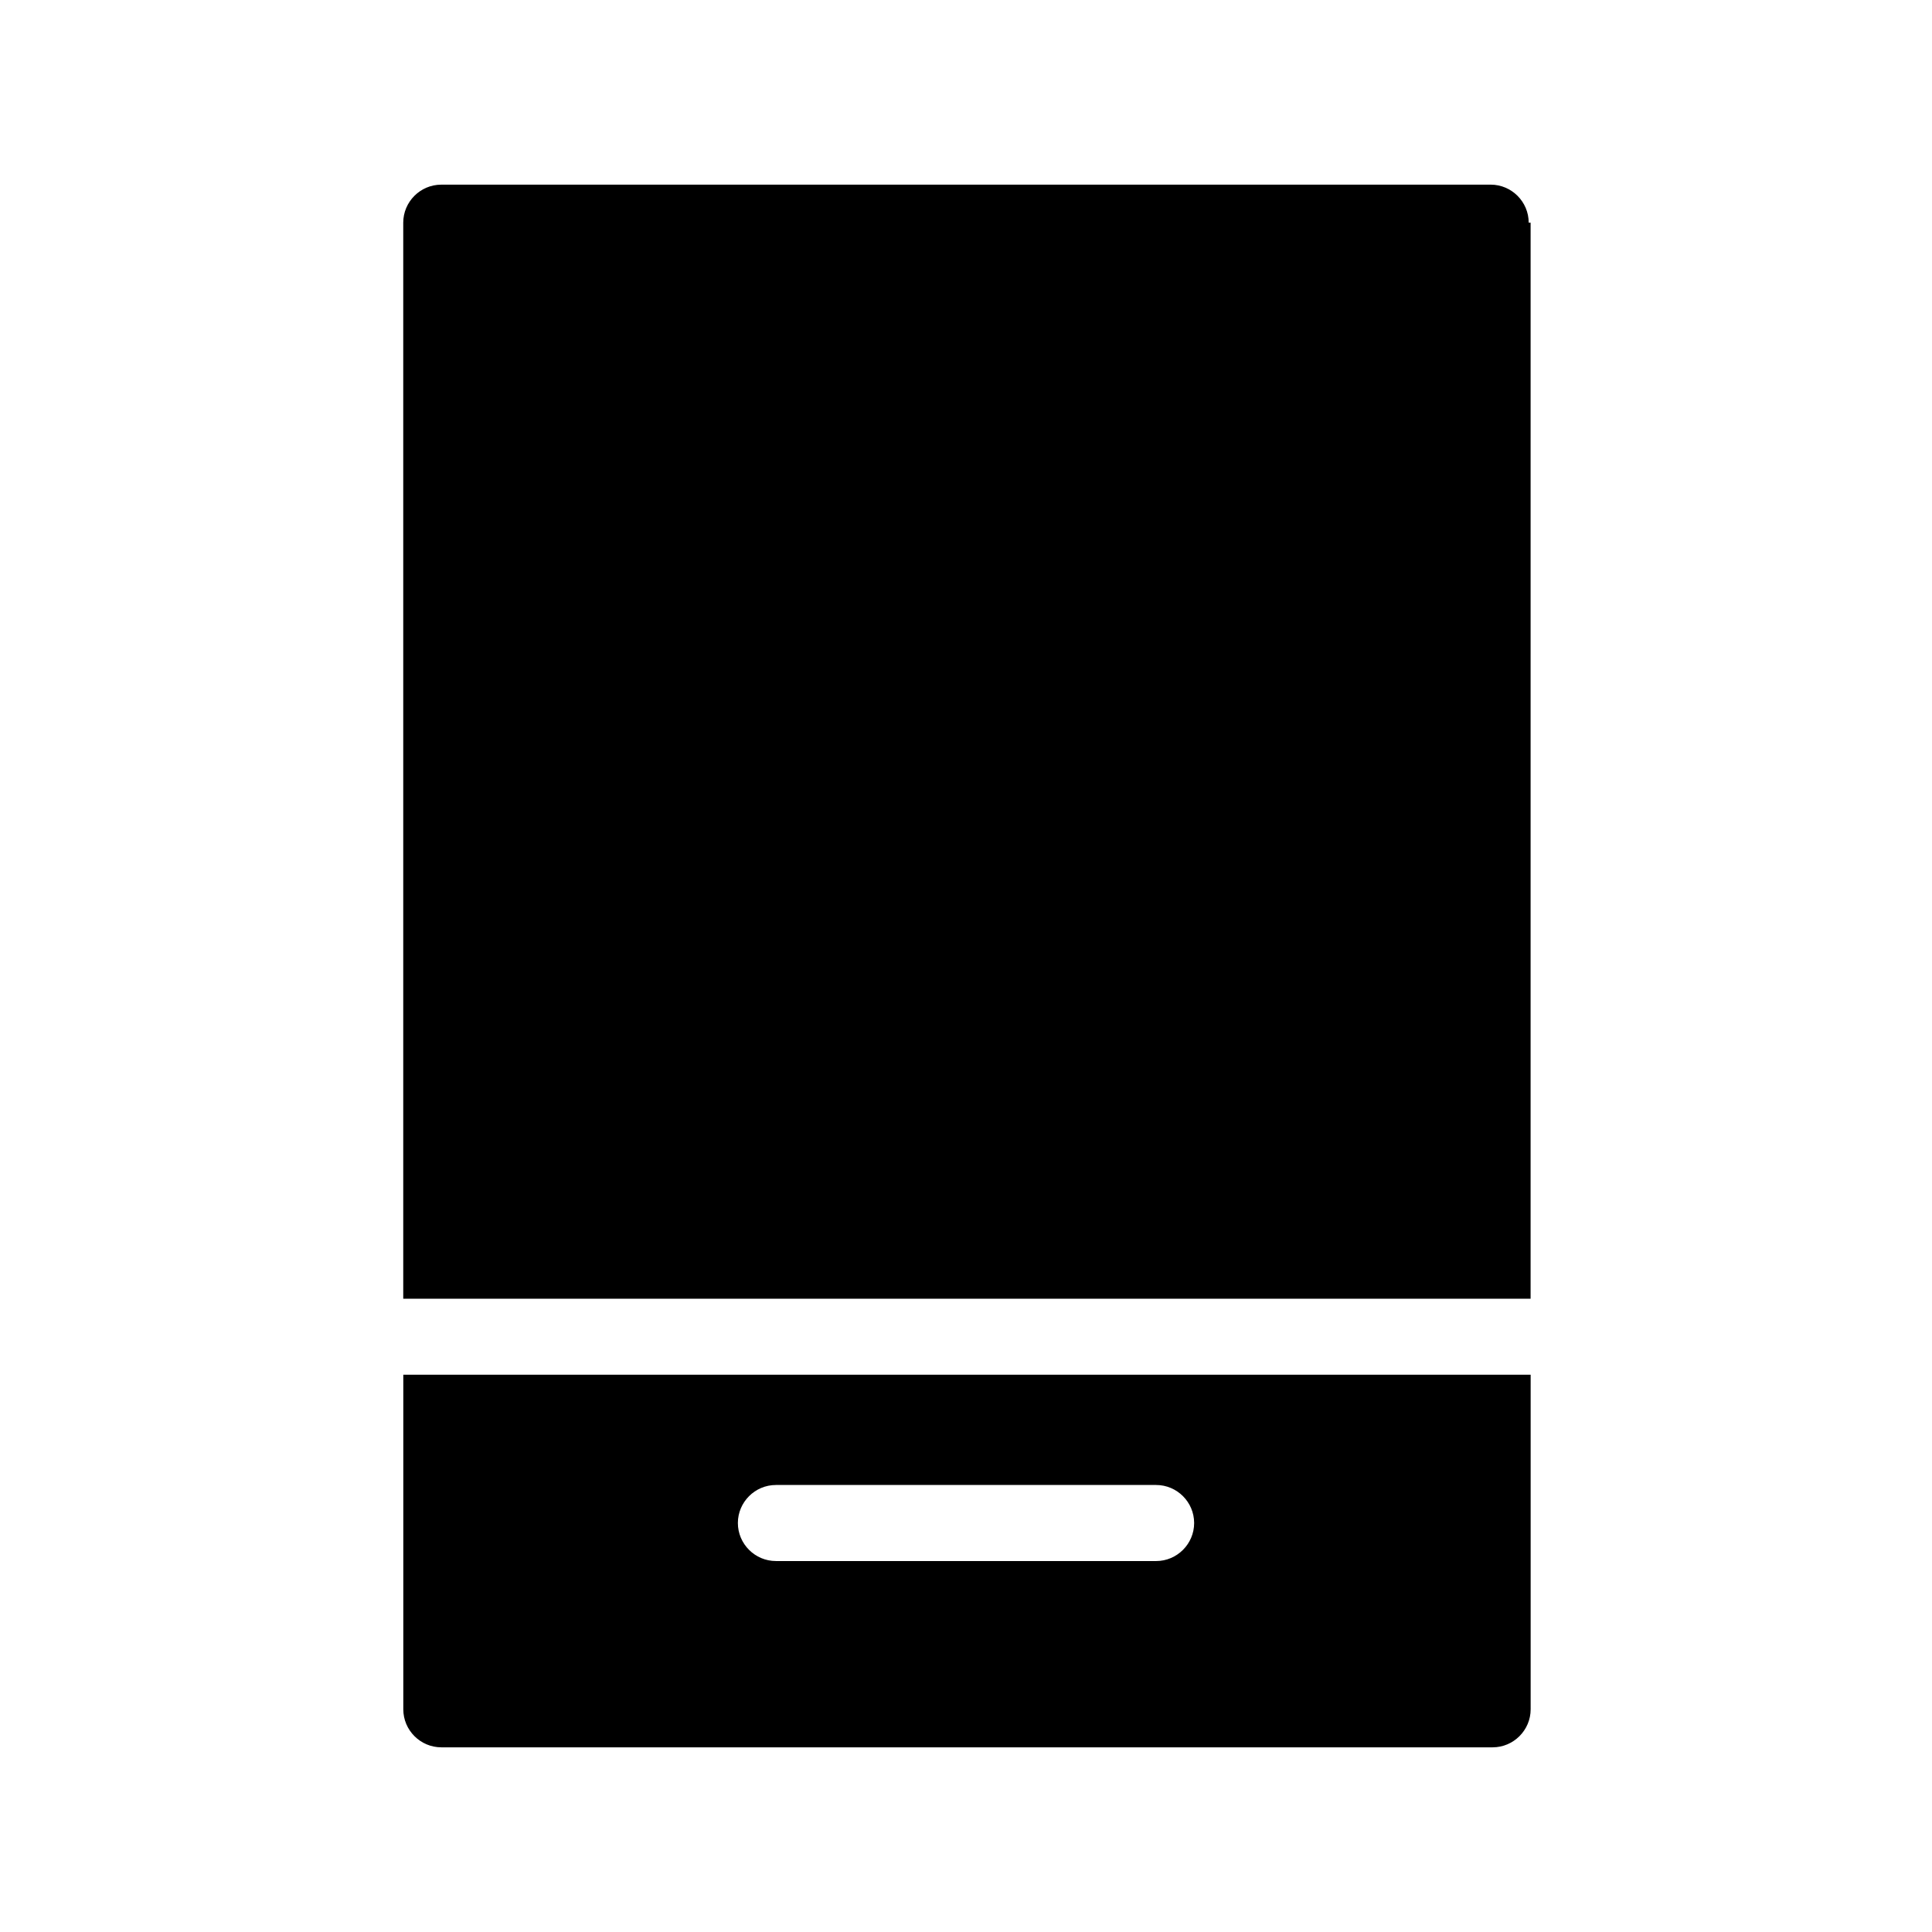
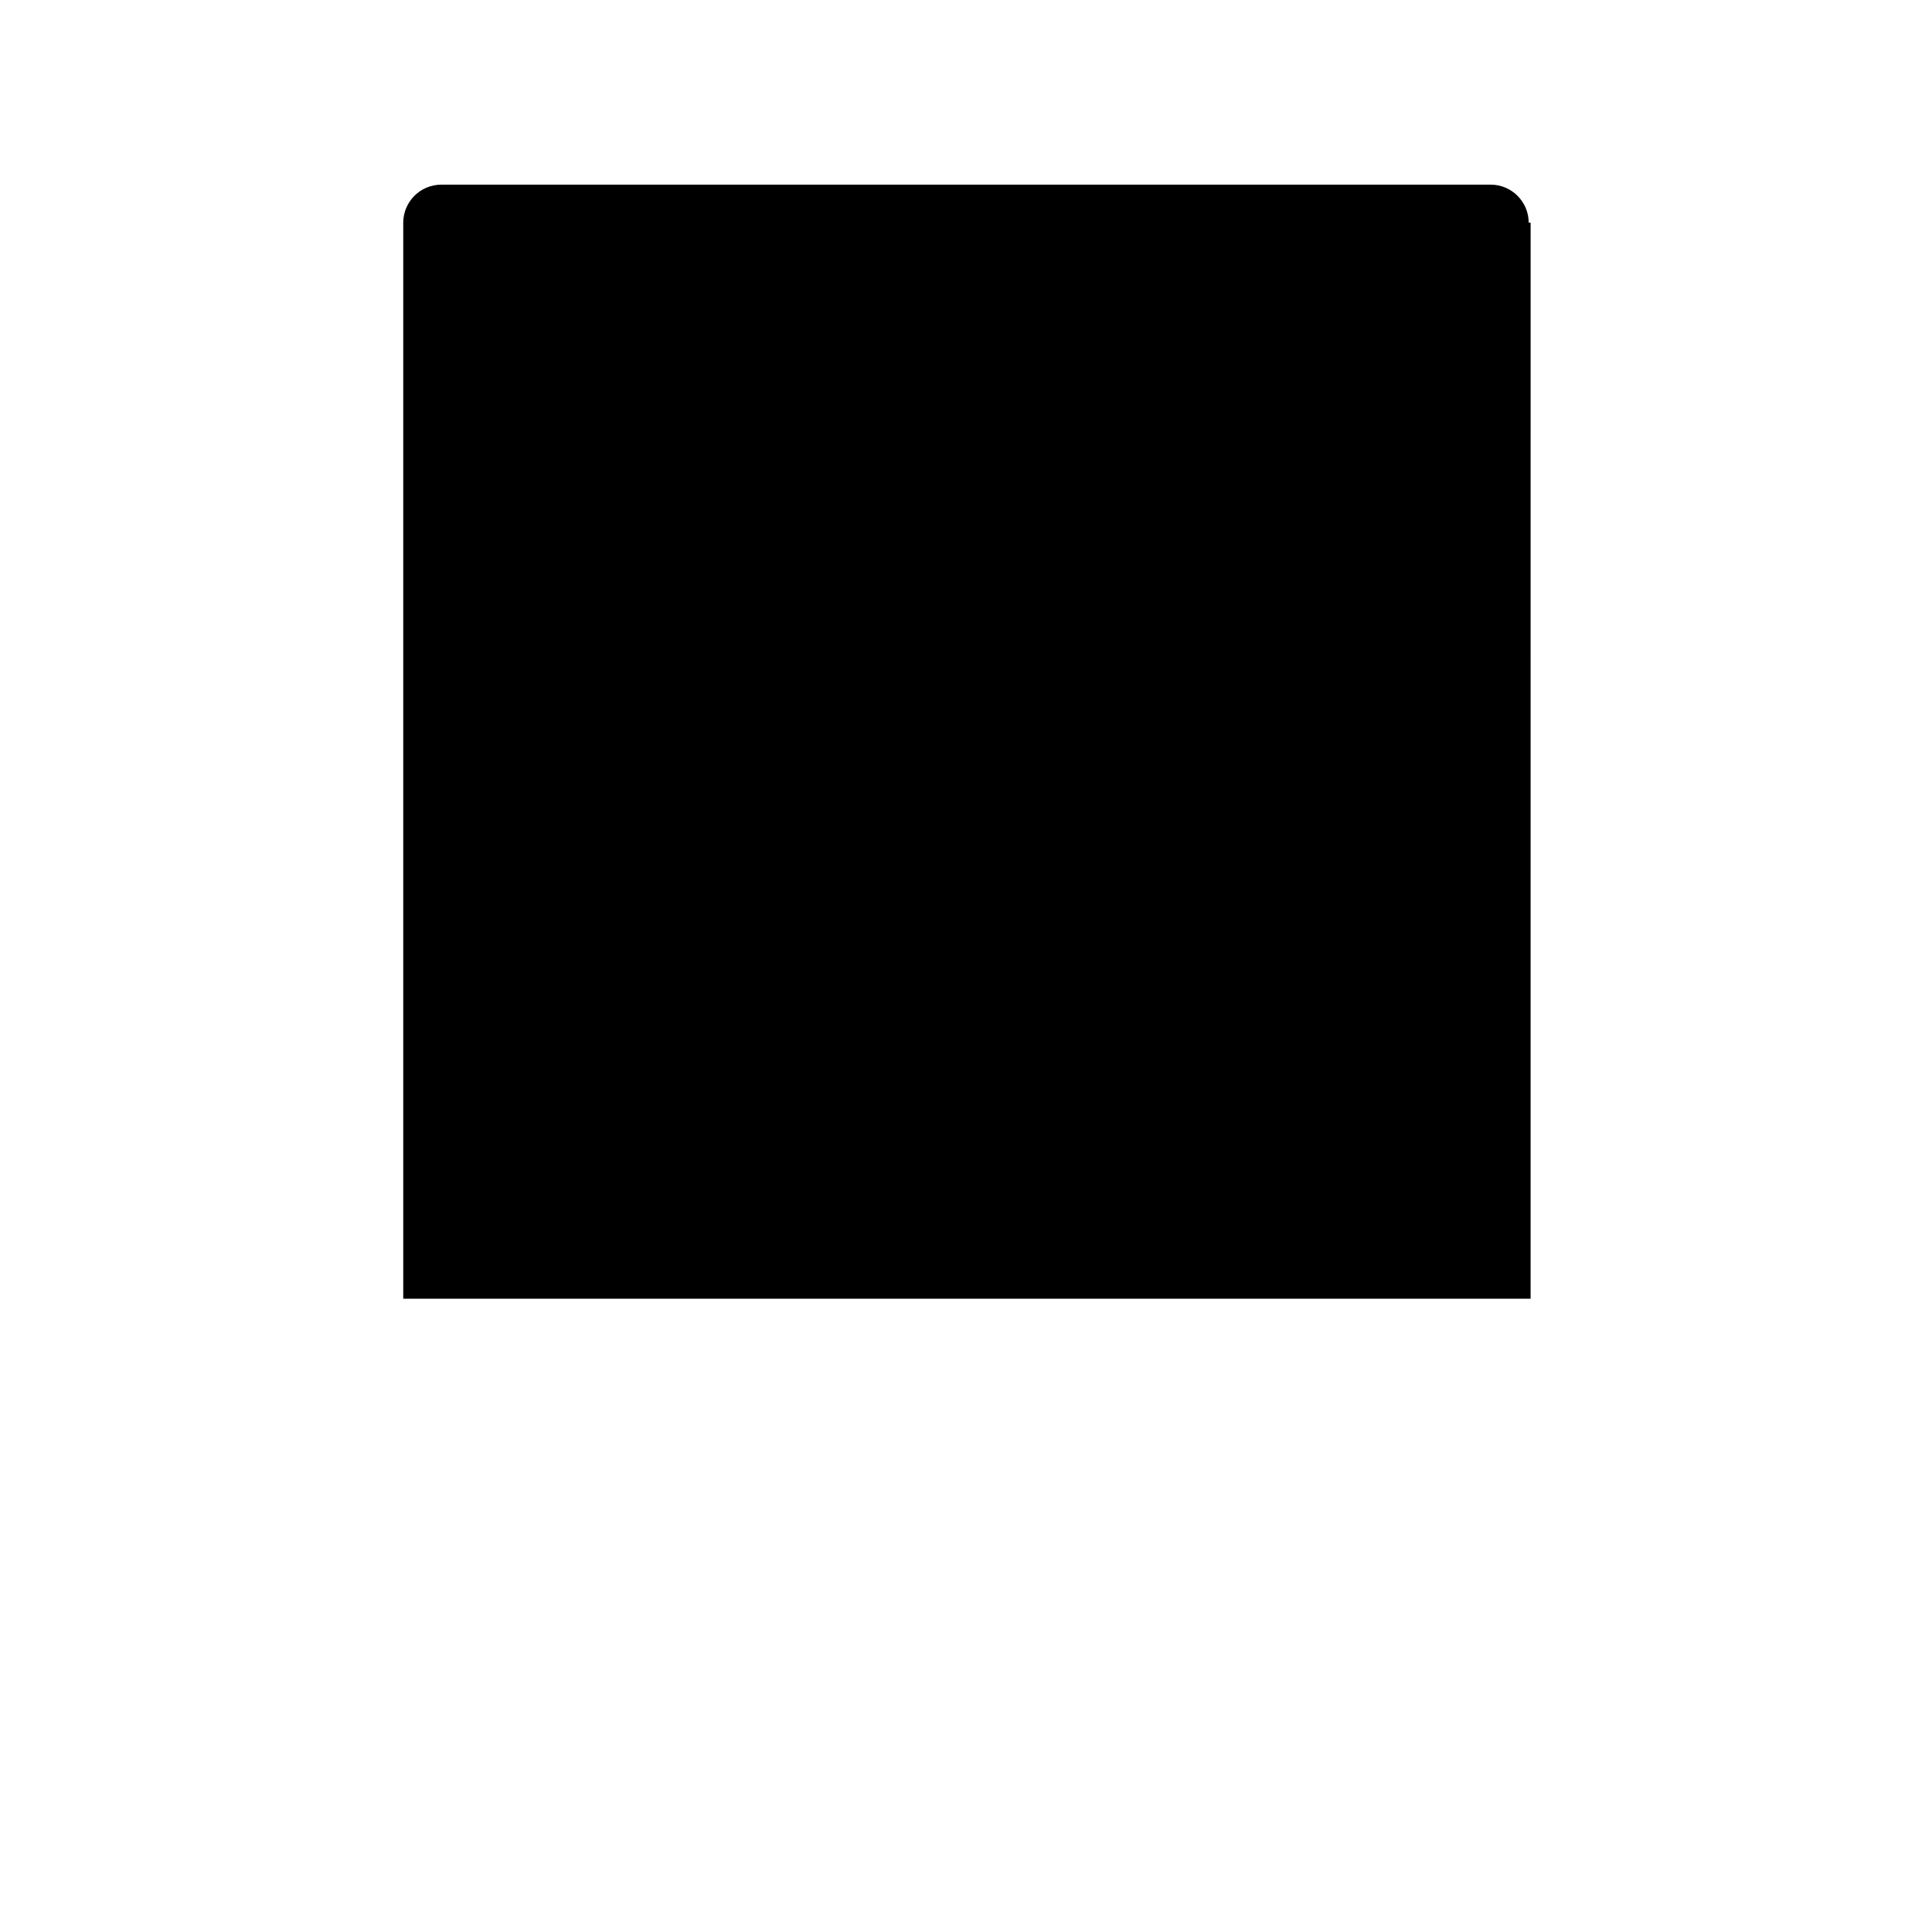
<svg xmlns="http://www.w3.org/2000/svg" fill="#000000" width="800px" height="800px" version="1.1" viewBox="144 144 512 512">
  <g>
    <path d="m549.12 203.01c0-5.543-4.535-10.078-10.078-10.078l-278.1 0.004c-5.543 0-10.078 4.535-10.078 10.078v285.16h298.76l0.004-285.16z" />
-     <path d="m260.95 607.06h278.61c5.543 0 10.078-4.535 10.078-10.078v-88.668h-298.76v88.672c0 5.543 4.535 10.074 10.074 10.074zm88.672-69.523h100.76c5.543 0 10.078 4.535 10.078 10.078 0 5.543-4.535 10.078-10.078 10.078l-100.76-0.004c-5.543 0-10.078-4.535-10.078-10.078 0.004-5.539 4.535-10.074 10.078-10.074z" />
  </g>
</svg>